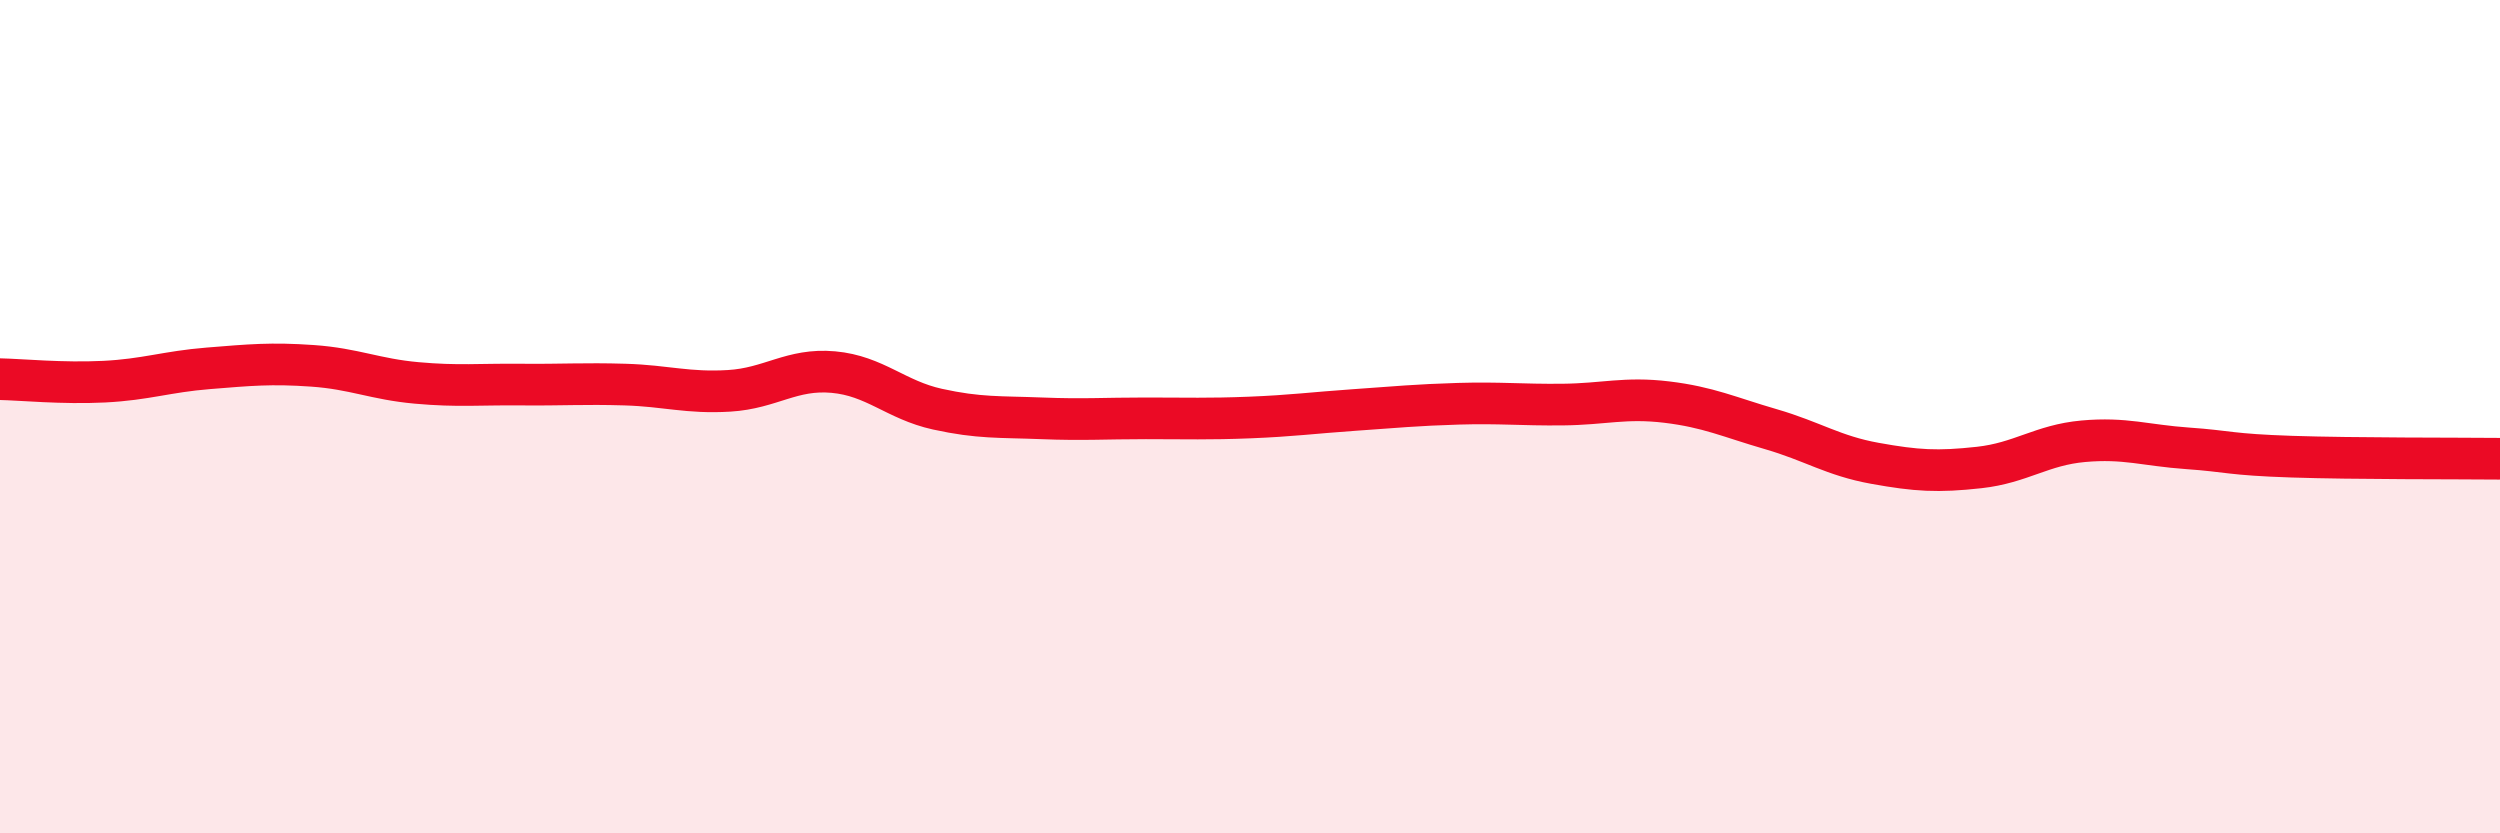
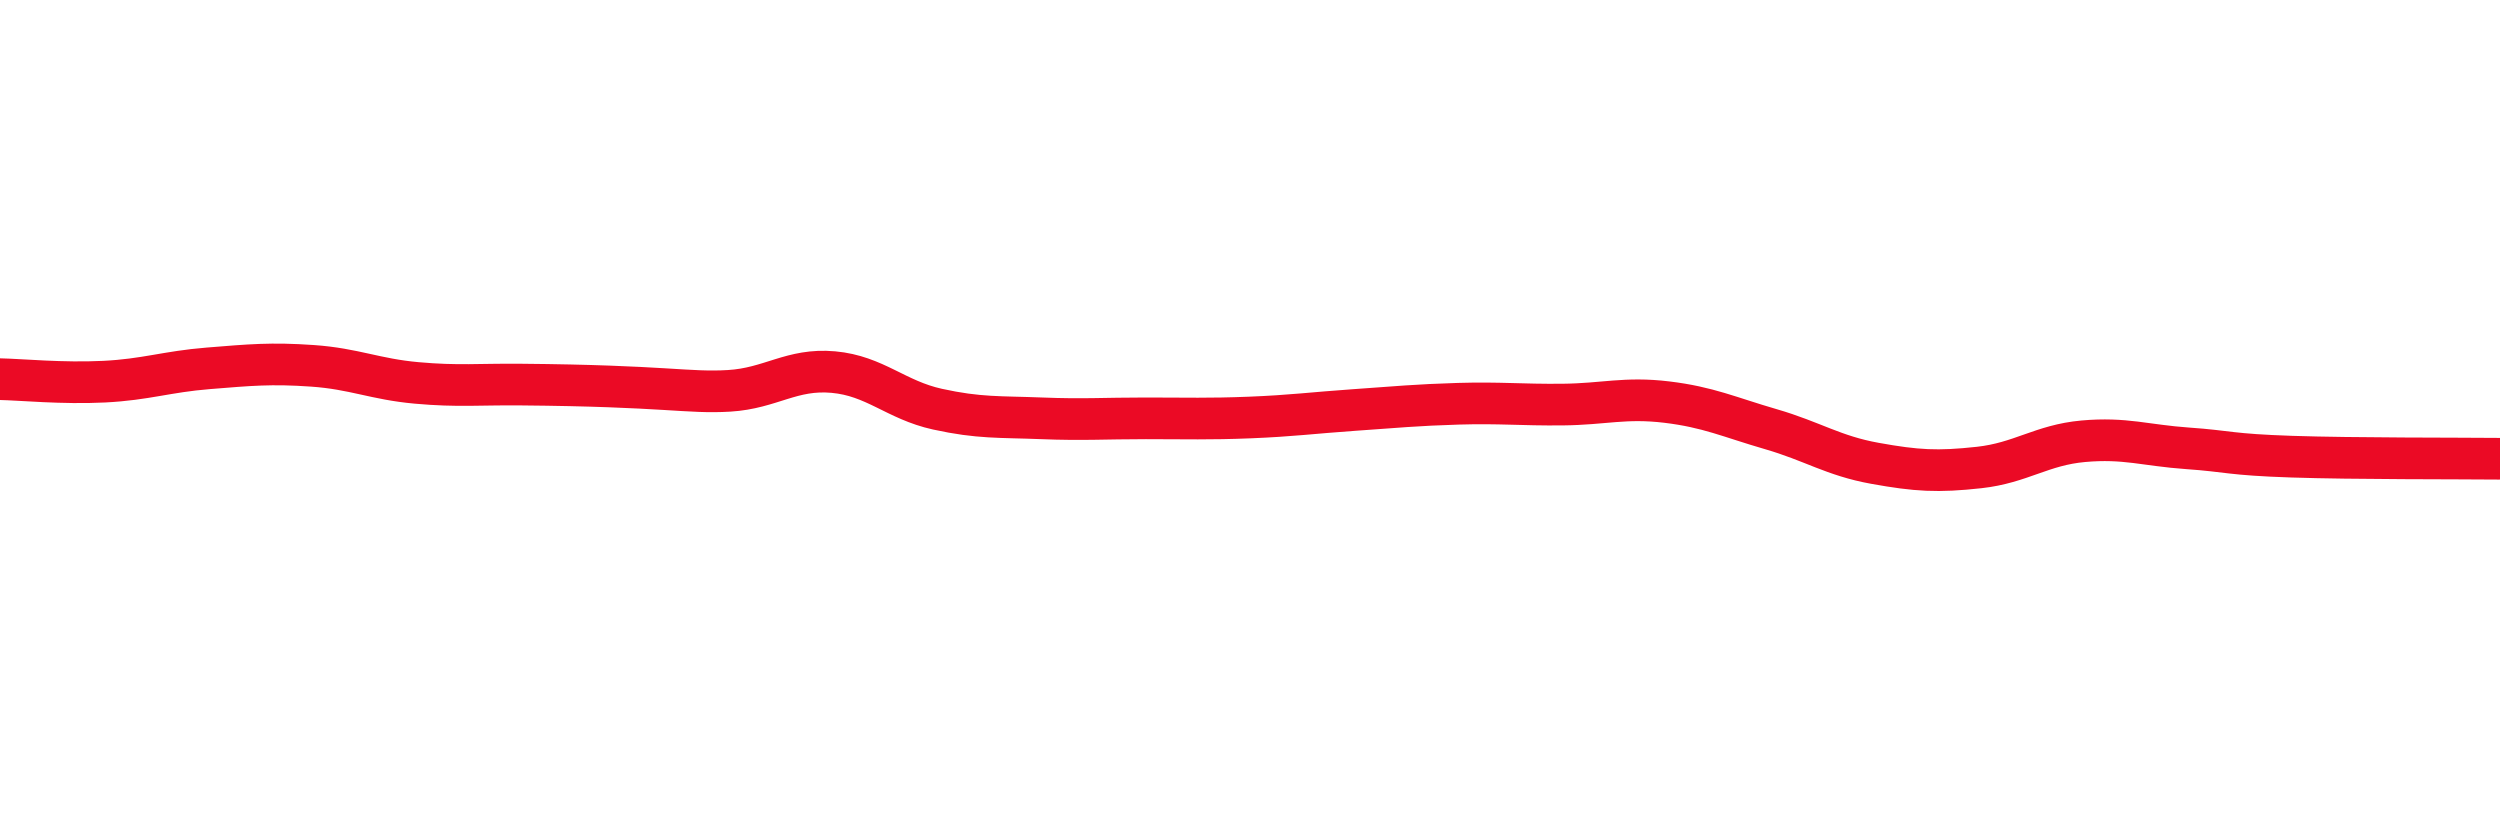
<svg xmlns="http://www.w3.org/2000/svg" width="60" height="20" viewBox="0 0 60 20">
-   <path d="M 0,9.1 C 0.5,9.11 1.5,9.21 2.5,9.16 C 3.5,9.11 4,8.92 5,8.84 C 6,8.76 6.5,8.71 7.5,8.78 C 8.5,8.85 9,9.1 10,9.19 C 11,9.28 11.5,9.22 12.5,9.23 C 13.5,9.24 14,9.2 15,9.23 C 16,9.26 16.5,9.44 17.5,9.38 C 18.5,9.32 19,8.84 20,8.93 C 21,9.02 21.5,9.6 22.5,9.82 C 23.5,10.04 24,10 25,10.04 C 26,10.08 26.5,10.04 27.5,10.04 C 28.5,10.04 29,10.06 30,10.02 C 31,9.98 31.5,9.91 32.5,9.84 C 33.5,9.77 34,9.72 35,9.69 C 36,9.66 36.5,9.72 37.5,9.71 C 38.5,9.7 39,9.53 40,9.65 C 41,9.77 41.5,10.01 42.5,10.3 C 43.5,10.59 44,10.94 45,11.12 C 46,11.3 46.5,11.33 47.5,11.22 C 48.5,11.11 49,10.68 50,10.59 C 51,10.5 51.5,10.69 52.5,10.76 C 53.5,10.83 53.5,10.91 55,10.96 C 56.5,11.01 59,11 60,11.01L60 20L0 20Z" fill="#EB0A25" opacity="0.1" stroke-linecap="round" stroke-linejoin="round" />
-   <path d="M 0,9.1 C 0.5,9.11 1.5,9.21 2.5,9.16 C 3.5,9.11 4,8.92 5,8.84 C 6,8.76 6.5,8.71 7.5,8.78 C 8.5,8.85 9,9.1 10,9.19 C 11,9.28 11.5,9.22 12.5,9.23 C 13.5,9.24 14,9.2 15,9.23 C 16,9.26 16.5,9.44 17.5,9.38 C 18.5,9.32 19,8.84 20,8.93 C 21,9.02 21.5,9.6 22.5,9.82 C 23.5,10.04 24,10 25,10.04 C 26,10.08 26.5,10.04 27.5,10.04 C 28.5,10.04 29,10.06 30,10.02 C 31,9.98 31.5,9.91 32.5,9.84 C 33.5,9.77 34,9.72 35,9.69 C 36,9.66 36.5,9.72 37.5,9.71 C 38.5,9.7 39,9.53 40,9.65 C 41,9.77 41.5,10.01 42.5,10.3 C 43.5,10.59 44,10.94 45,11.12 C 46,11.3 46.5,11.33 47.5,11.22 C 48.5,11.11 49,10.68 50,10.59 C 51,10.5 51.5,10.69 52.5,10.76 C 53.5,10.83 53.5,10.91 55,10.96 C 56.5,11.01 59,11 60,11.01" stroke="#EB0A25" stroke-width="1" fill="none" stroke-linecap="round" stroke-linejoin="round" />
+   <path d="M 0,9.1 C 0.5,9.11 1.5,9.21 2.5,9.16 C 3.5,9.11 4,8.92 5,8.84 C 6,8.76 6.5,8.71 7.5,8.78 C 8.5,8.85 9,9.1 10,9.19 C 11,9.28 11.5,9.22 12.5,9.23 C 16,9.26 16.5,9.44 17.5,9.38 C 18.5,9.32 19,8.84 20,8.93 C 21,9.02 21.5,9.6 22.5,9.82 C 23.5,10.04 24,10 25,10.04 C 26,10.08 26.5,10.04 27.5,10.04 C 28.5,10.04 29,10.06 30,10.02 C 31,9.98 31.5,9.91 32.5,9.84 C 33.5,9.77 34,9.72 35,9.69 C 36,9.66 36.5,9.72 37.5,9.71 C 38.5,9.7 39,9.53 40,9.65 C 41,9.77 41.5,10.01 42.5,10.3 C 43.5,10.59 44,10.94 45,11.12 C 46,11.3 46.5,11.33 47.5,11.22 C 48.5,11.11 49,10.68 50,10.59 C 51,10.5 51.5,10.69 52.5,10.76 C 53.5,10.83 53.5,10.91 55,10.96 C 56.5,11.01 59,11 60,11.01" stroke="#EB0A25" stroke-width="1" fill="none" stroke-linecap="round" stroke-linejoin="round" />
</svg>